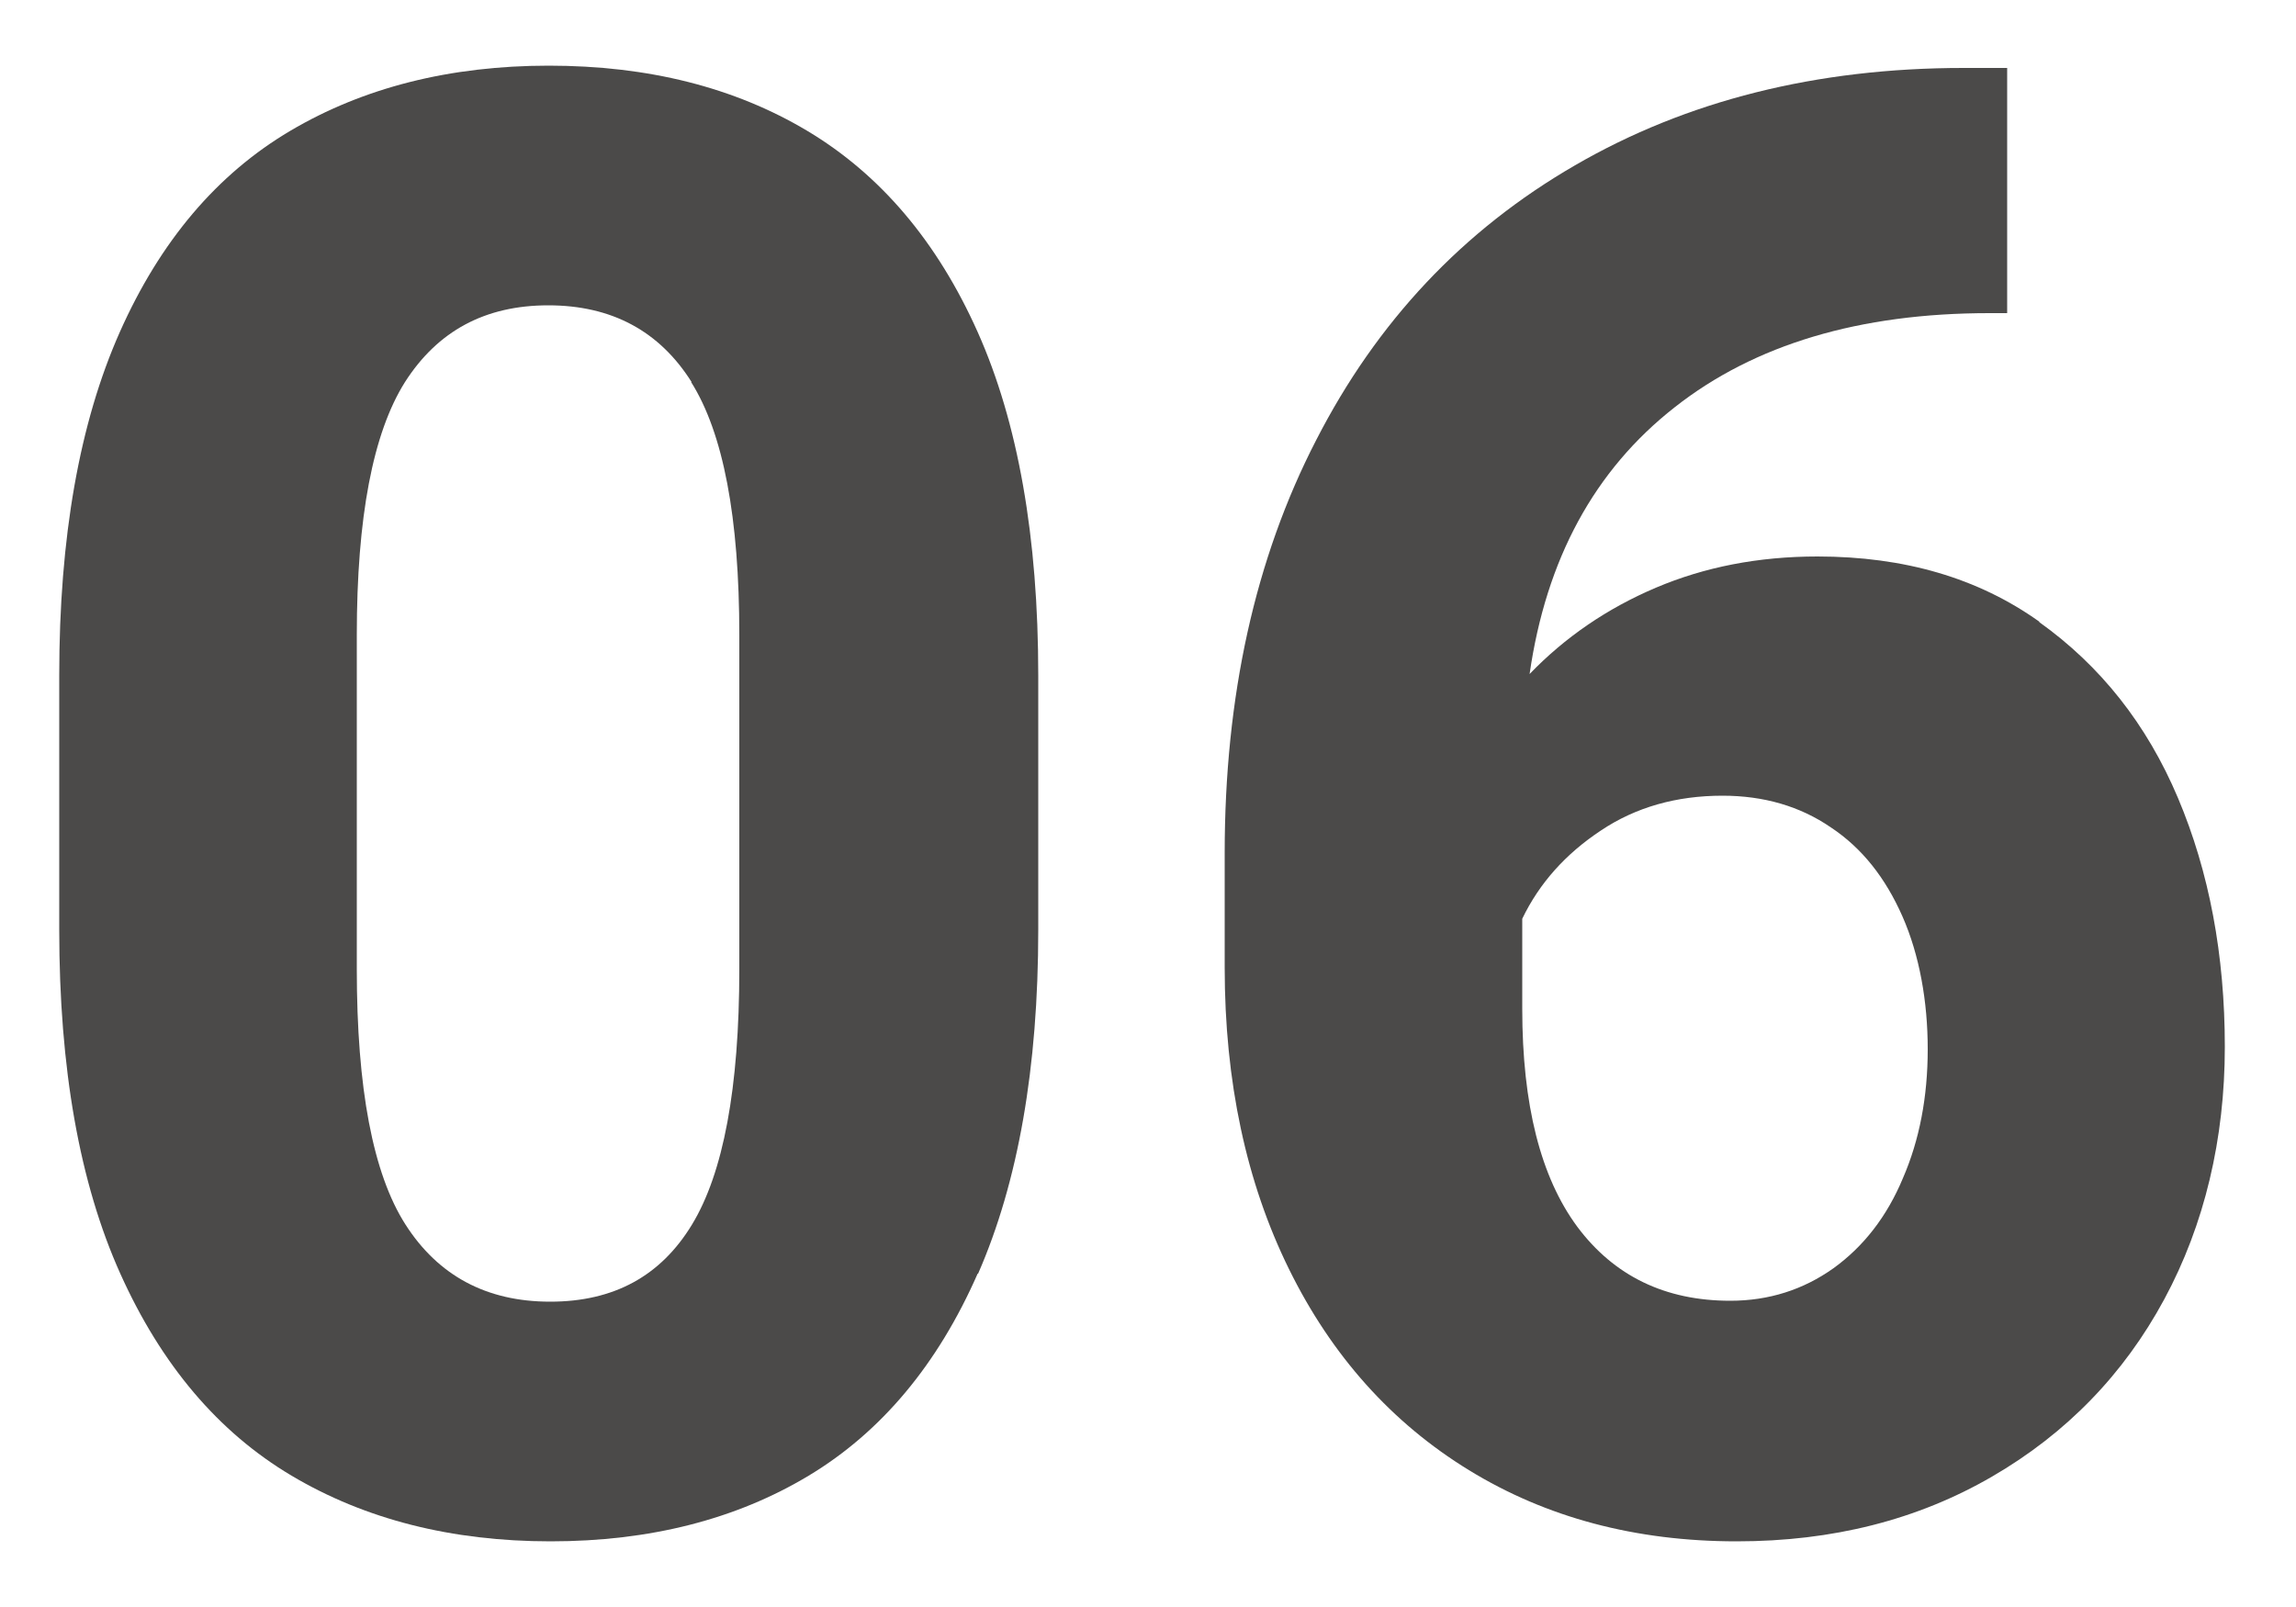
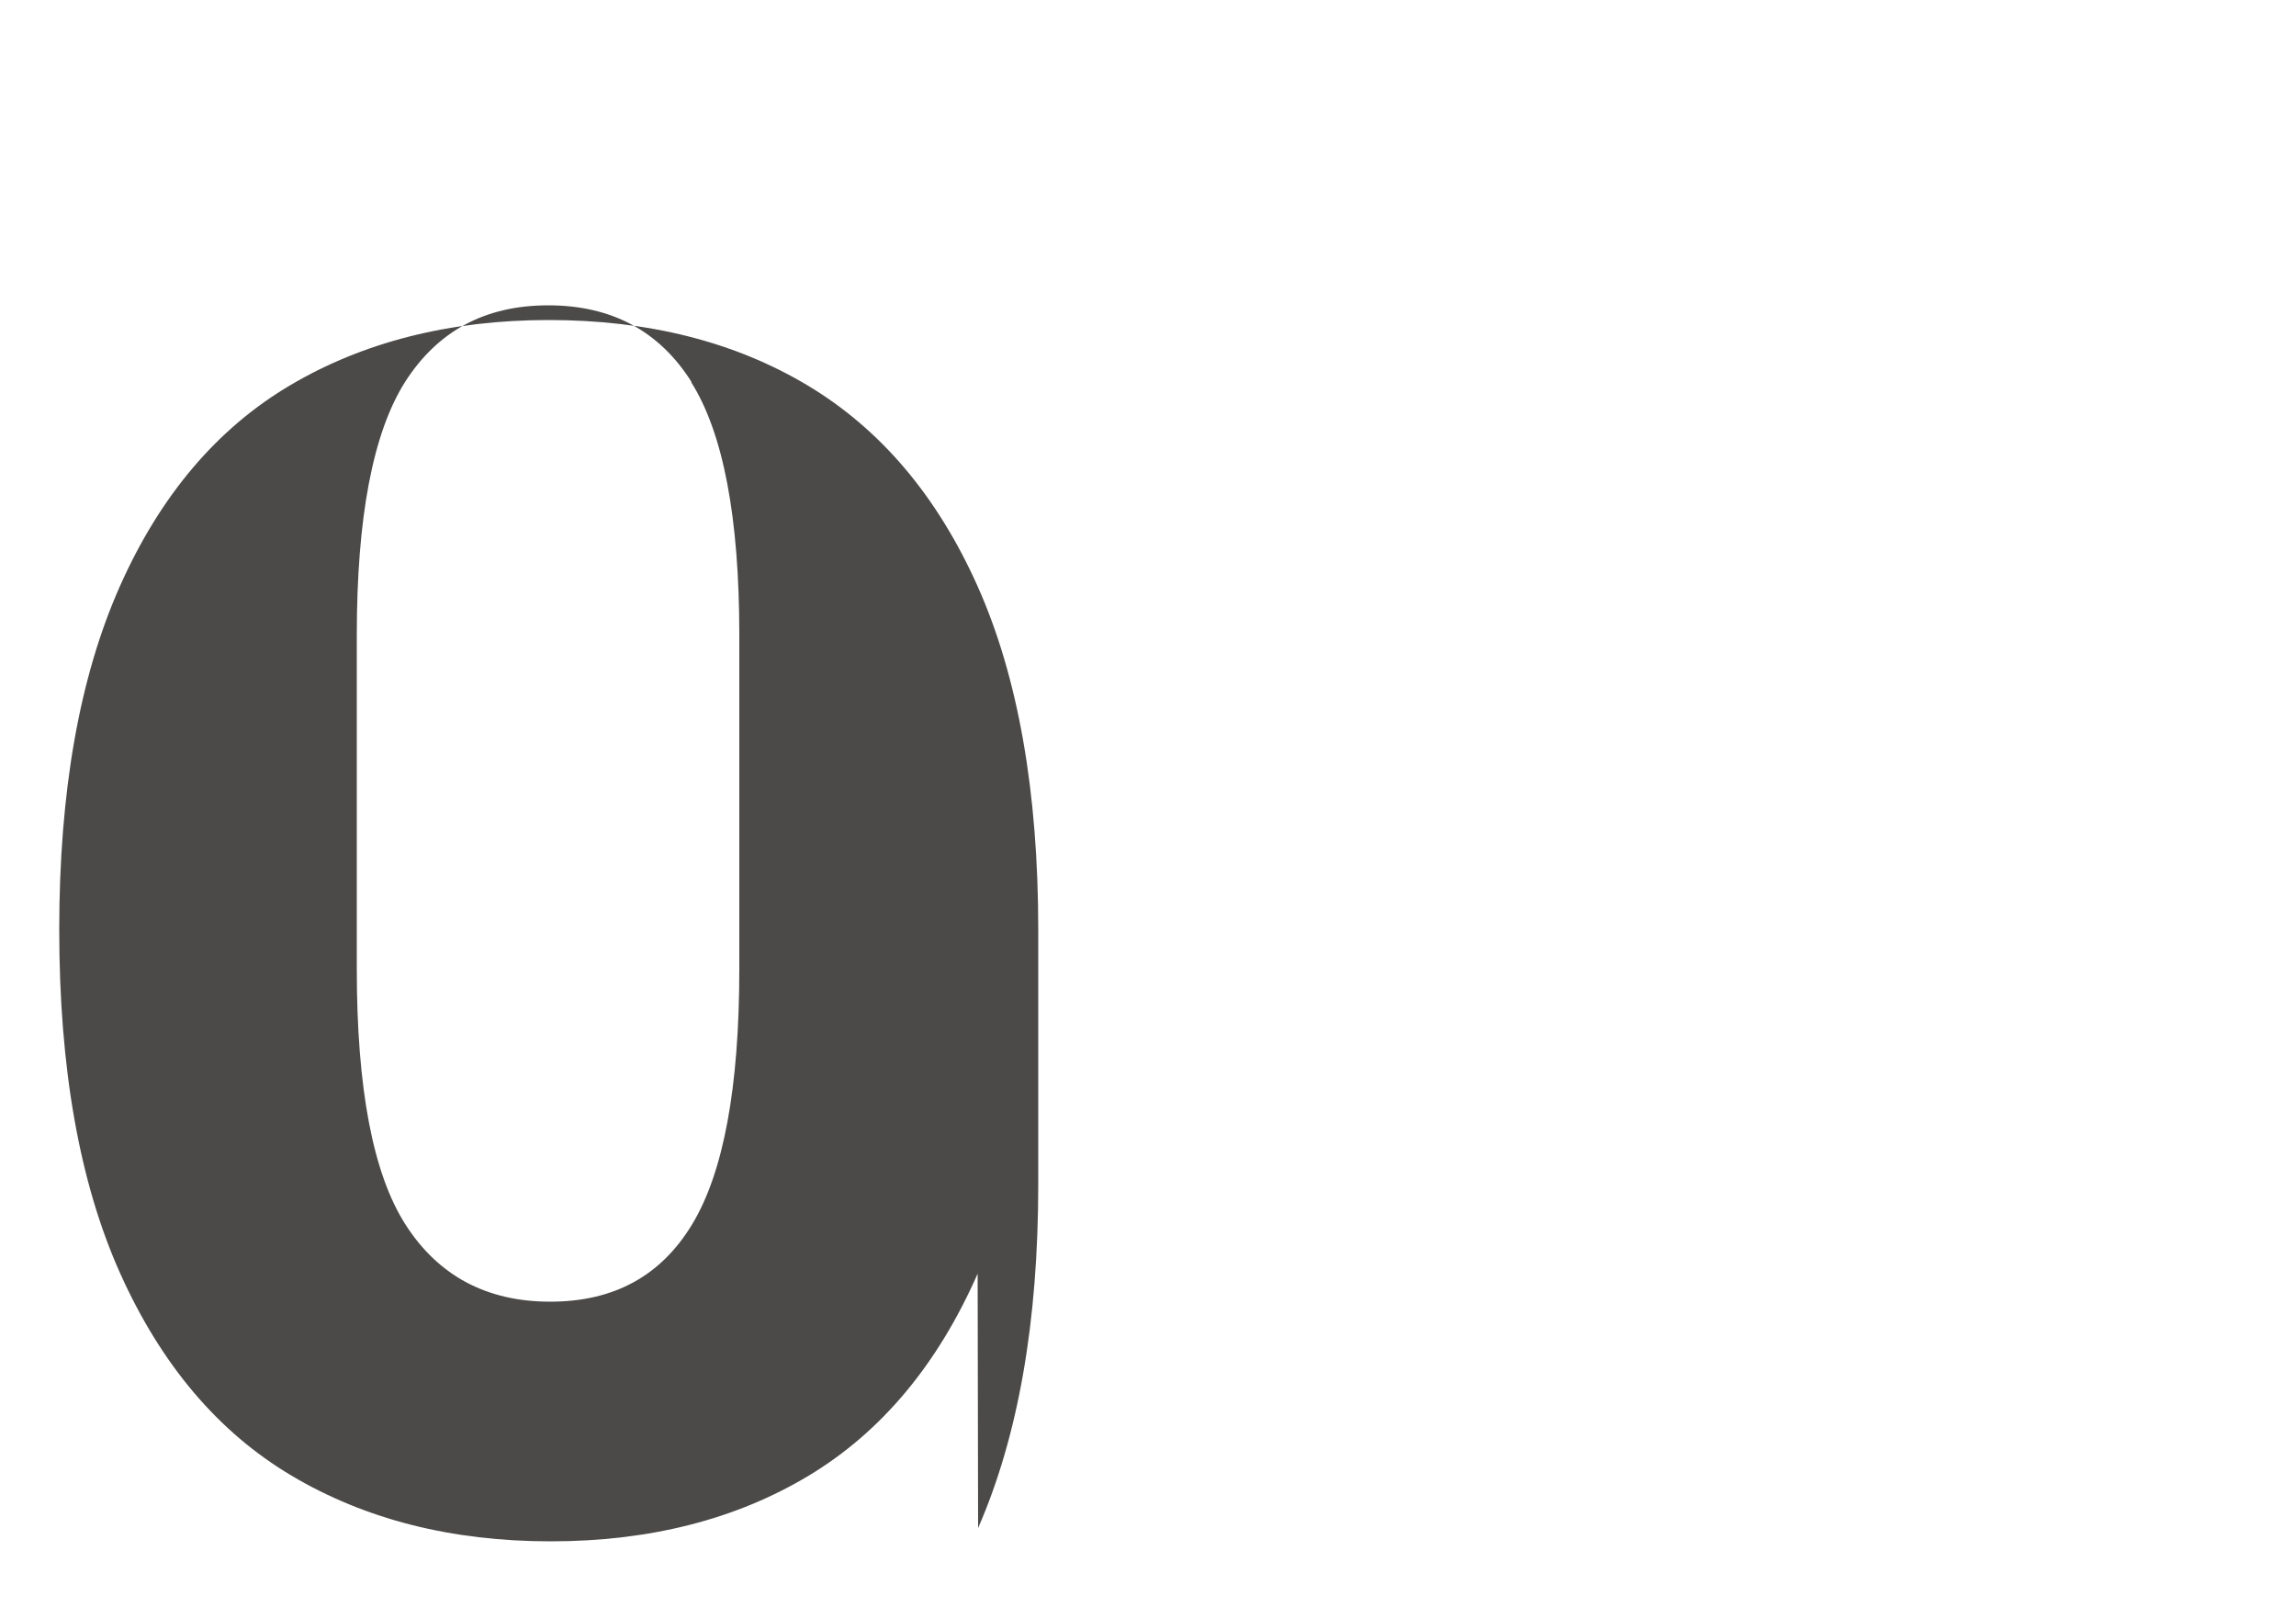
<svg xmlns="http://www.w3.org/2000/svg" id="uuid-59430ea8-9dfb-4ffd-a646-2f224527b8bc" data-name="Livello 1" viewBox="0 0 50 35">
  <defs>
    <style>      .uuid-648c2bcd-a434-4a5b-b121-84fc7d99617d {        fill: #4b4a49;      }    </style>
  </defs>
-   <path class="uuid-648c2bcd-a434-4a5b-b121-84fc7d99617d" d="M21.29,27.74c-.87,1.98-2.1,3.45-3.68,4.4-1.58,.95-3.46,1.43-5.62,1.43s-4.04-.48-5.64-1.43c-1.6-.95-2.84-2.42-3.73-4.4-.89-1.98-1.33-4.48-1.33-7.49v-5.54c0-3.01,.44-5.5,1.32-7.48s2.12-3.44,3.71-4.38,3.47-1.42,5.63-1.42,4.04,.47,5.63,1.42,2.83,2.41,3.71,4.38,1.32,4.47,1.32,7.48v5.54c0,3.01-.44,5.5-1.31,7.49ZM15.06,8.32c-.7-1.11-1.74-1.67-3.12-1.67s-2.41,.56-3.12,1.67c-.7,1.11-1.05,2.95-1.05,5.51v7.28c0,2.59,.35,4.45,1.06,5.56s1.76,1.68,3.15,1.68,2.41-.56,3.09-1.68,1.03-2.97,1.03-5.56v-7.28c0-2.56-.35-4.4-1.05-5.51Z" />
-   <path class="uuid-648c2bcd-a434-4a5b-b121-84fc7d99617d" d="M44.41,13.55c1.33,.95,2.34,2.22,3.02,3.83,.68,1.61,1.02,3.42,1.02,5.42s-.44,3.87-1.32,5.5-2.13,2.92-3.75,3.86c-1.62,.94-3.47,1.41-5.56,1.41-2.21,0-4.15-.52-5.83-1.55-1.68-1.03-2.99-2.49-3.92-4.38s-1.4-4.08-1.4-6.57v-2.49c0-3.41,.66-6.41,1.99-8.99,1.32-2.58,3.2-4.58,5.64-5.99,2.43-1.41,5.26-2.12,8.46-2.12h.95V6.82h-.39c-2.82,0-5.11,.68-6.85,2.05-1.75,1.37-2.8,3.31-3.16,5.81,.77-.8,1.69-1.43,2.75-1.88,1.06-.45,2.23-.68,3.52-.68,1.89,0,3.5,.47,4.83,1.42Zm-4.48,14.07c.65-.47,1.16-1.12,1.51-1.96,.36-.83,.54-1.77,.54-2.81s-.18-2.05-.55-2.89-.88-1.49-1.56-1.94c-.67-.46-1.46-.69-2.36-.69-1,0-1.89,.25-2.65,.76-.77,.51-1.34,1.15-1.71,1.92v1.96c0,2.09,.4,3.67,1.2,4.75,.8,1.07,1.91,1.61,3.33,1.61,.84,0,1.59-.24,2.25-.71Z" />
+   <path class="uuid-648c2bcd-a434-4a5b-b121-84fc7d99617d" d="M21.29,27.74c-.87,1.98-2.1,3.45-3.68,4.4-1.58,.95-3.46,1.43-5.62,1.43s-4.04-.48-5.64-1.43c-1.6-.95-2.84-2.42-3.73-4.4-.89-1.98-1.33-4.48-1.33-7.49c0-3.01,.44-5.5,1.32-7.48s2.12-3.44,3.71-4.38,3.47-1.42,5.63-1.42,4.04,.47,5.63,1.42,2.83,2.41,3.71,4.38,1.32,4.47,1.32,7.48v5.54c0,3.01-.44,5.5-1.31,7.49ZM15.06,8.32c-.7-1.11-1.74-1.67-3.12-1.67s-2.41,.56-3.12,1.67c-.7,1.11-1.05,2.95-1.05,5.51v7.28c0,2.59,.35,4.45,1.06,5.56s1.76,1.68,3.15,1.68,2.41-.56,3.09-1.68,1.03-2.97,1.03-5.56v-7.28c0-2.56-.35-4.4-1.05-5.51Z" />
</svg>